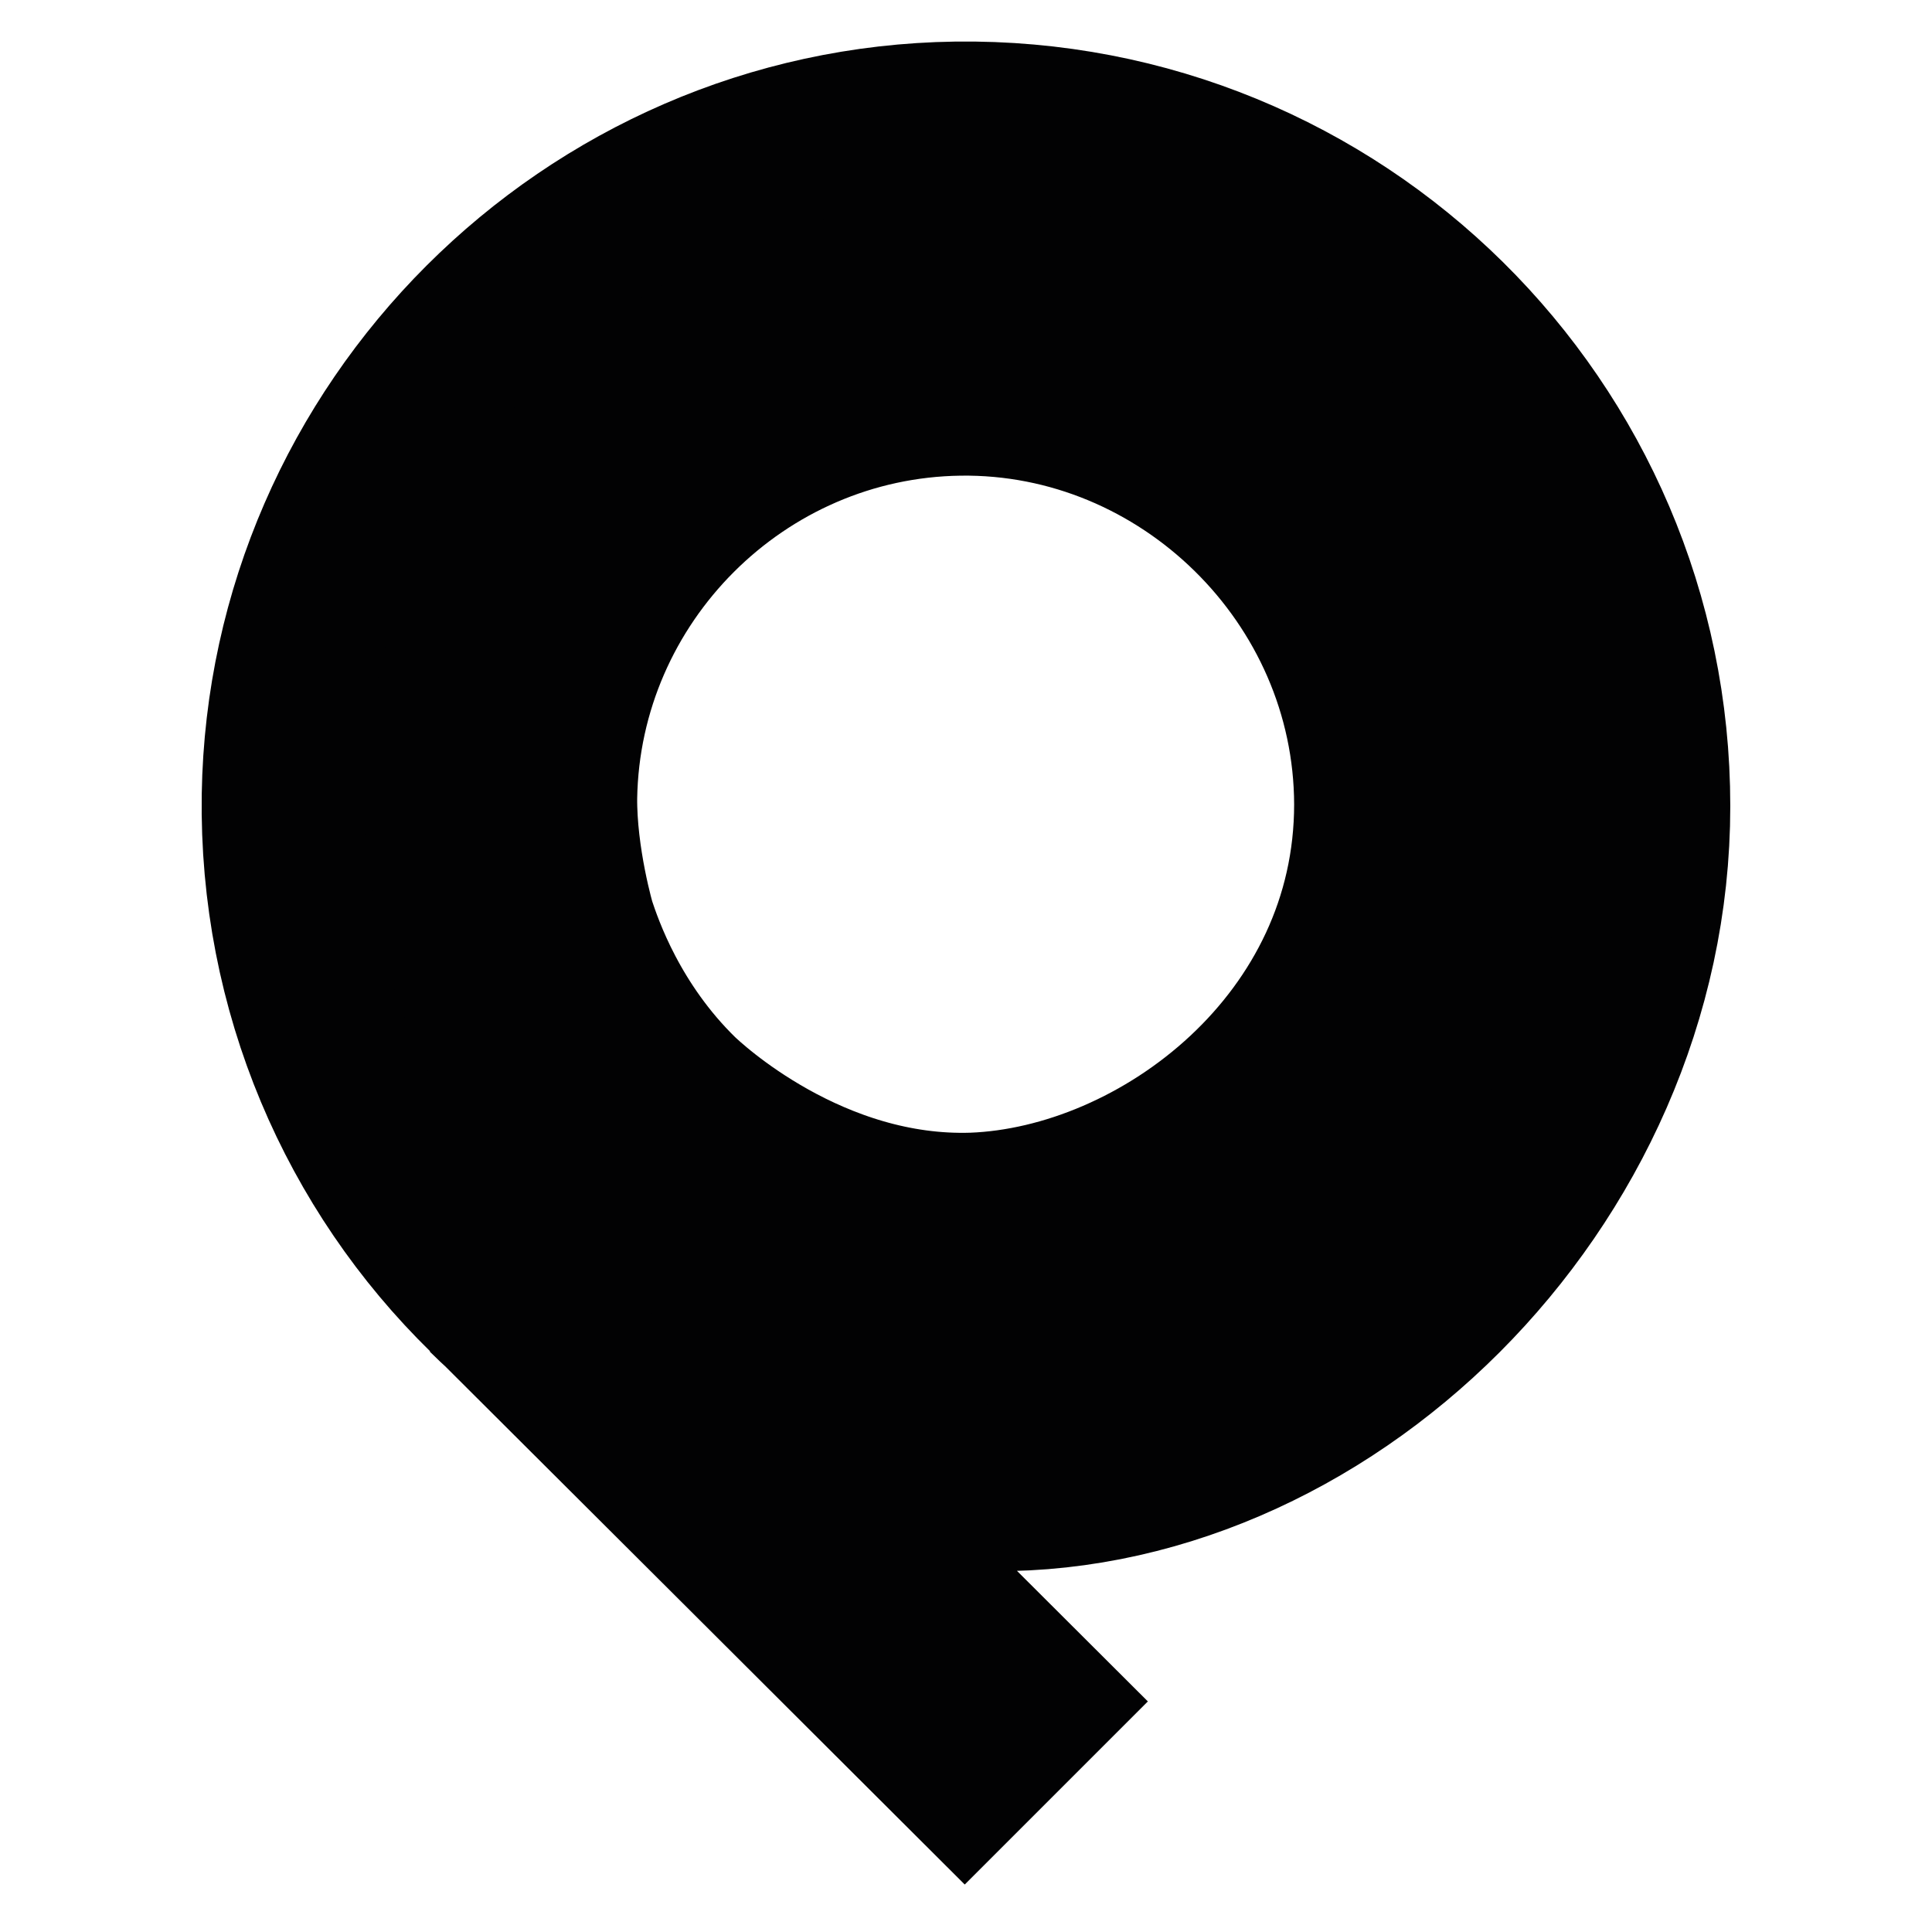
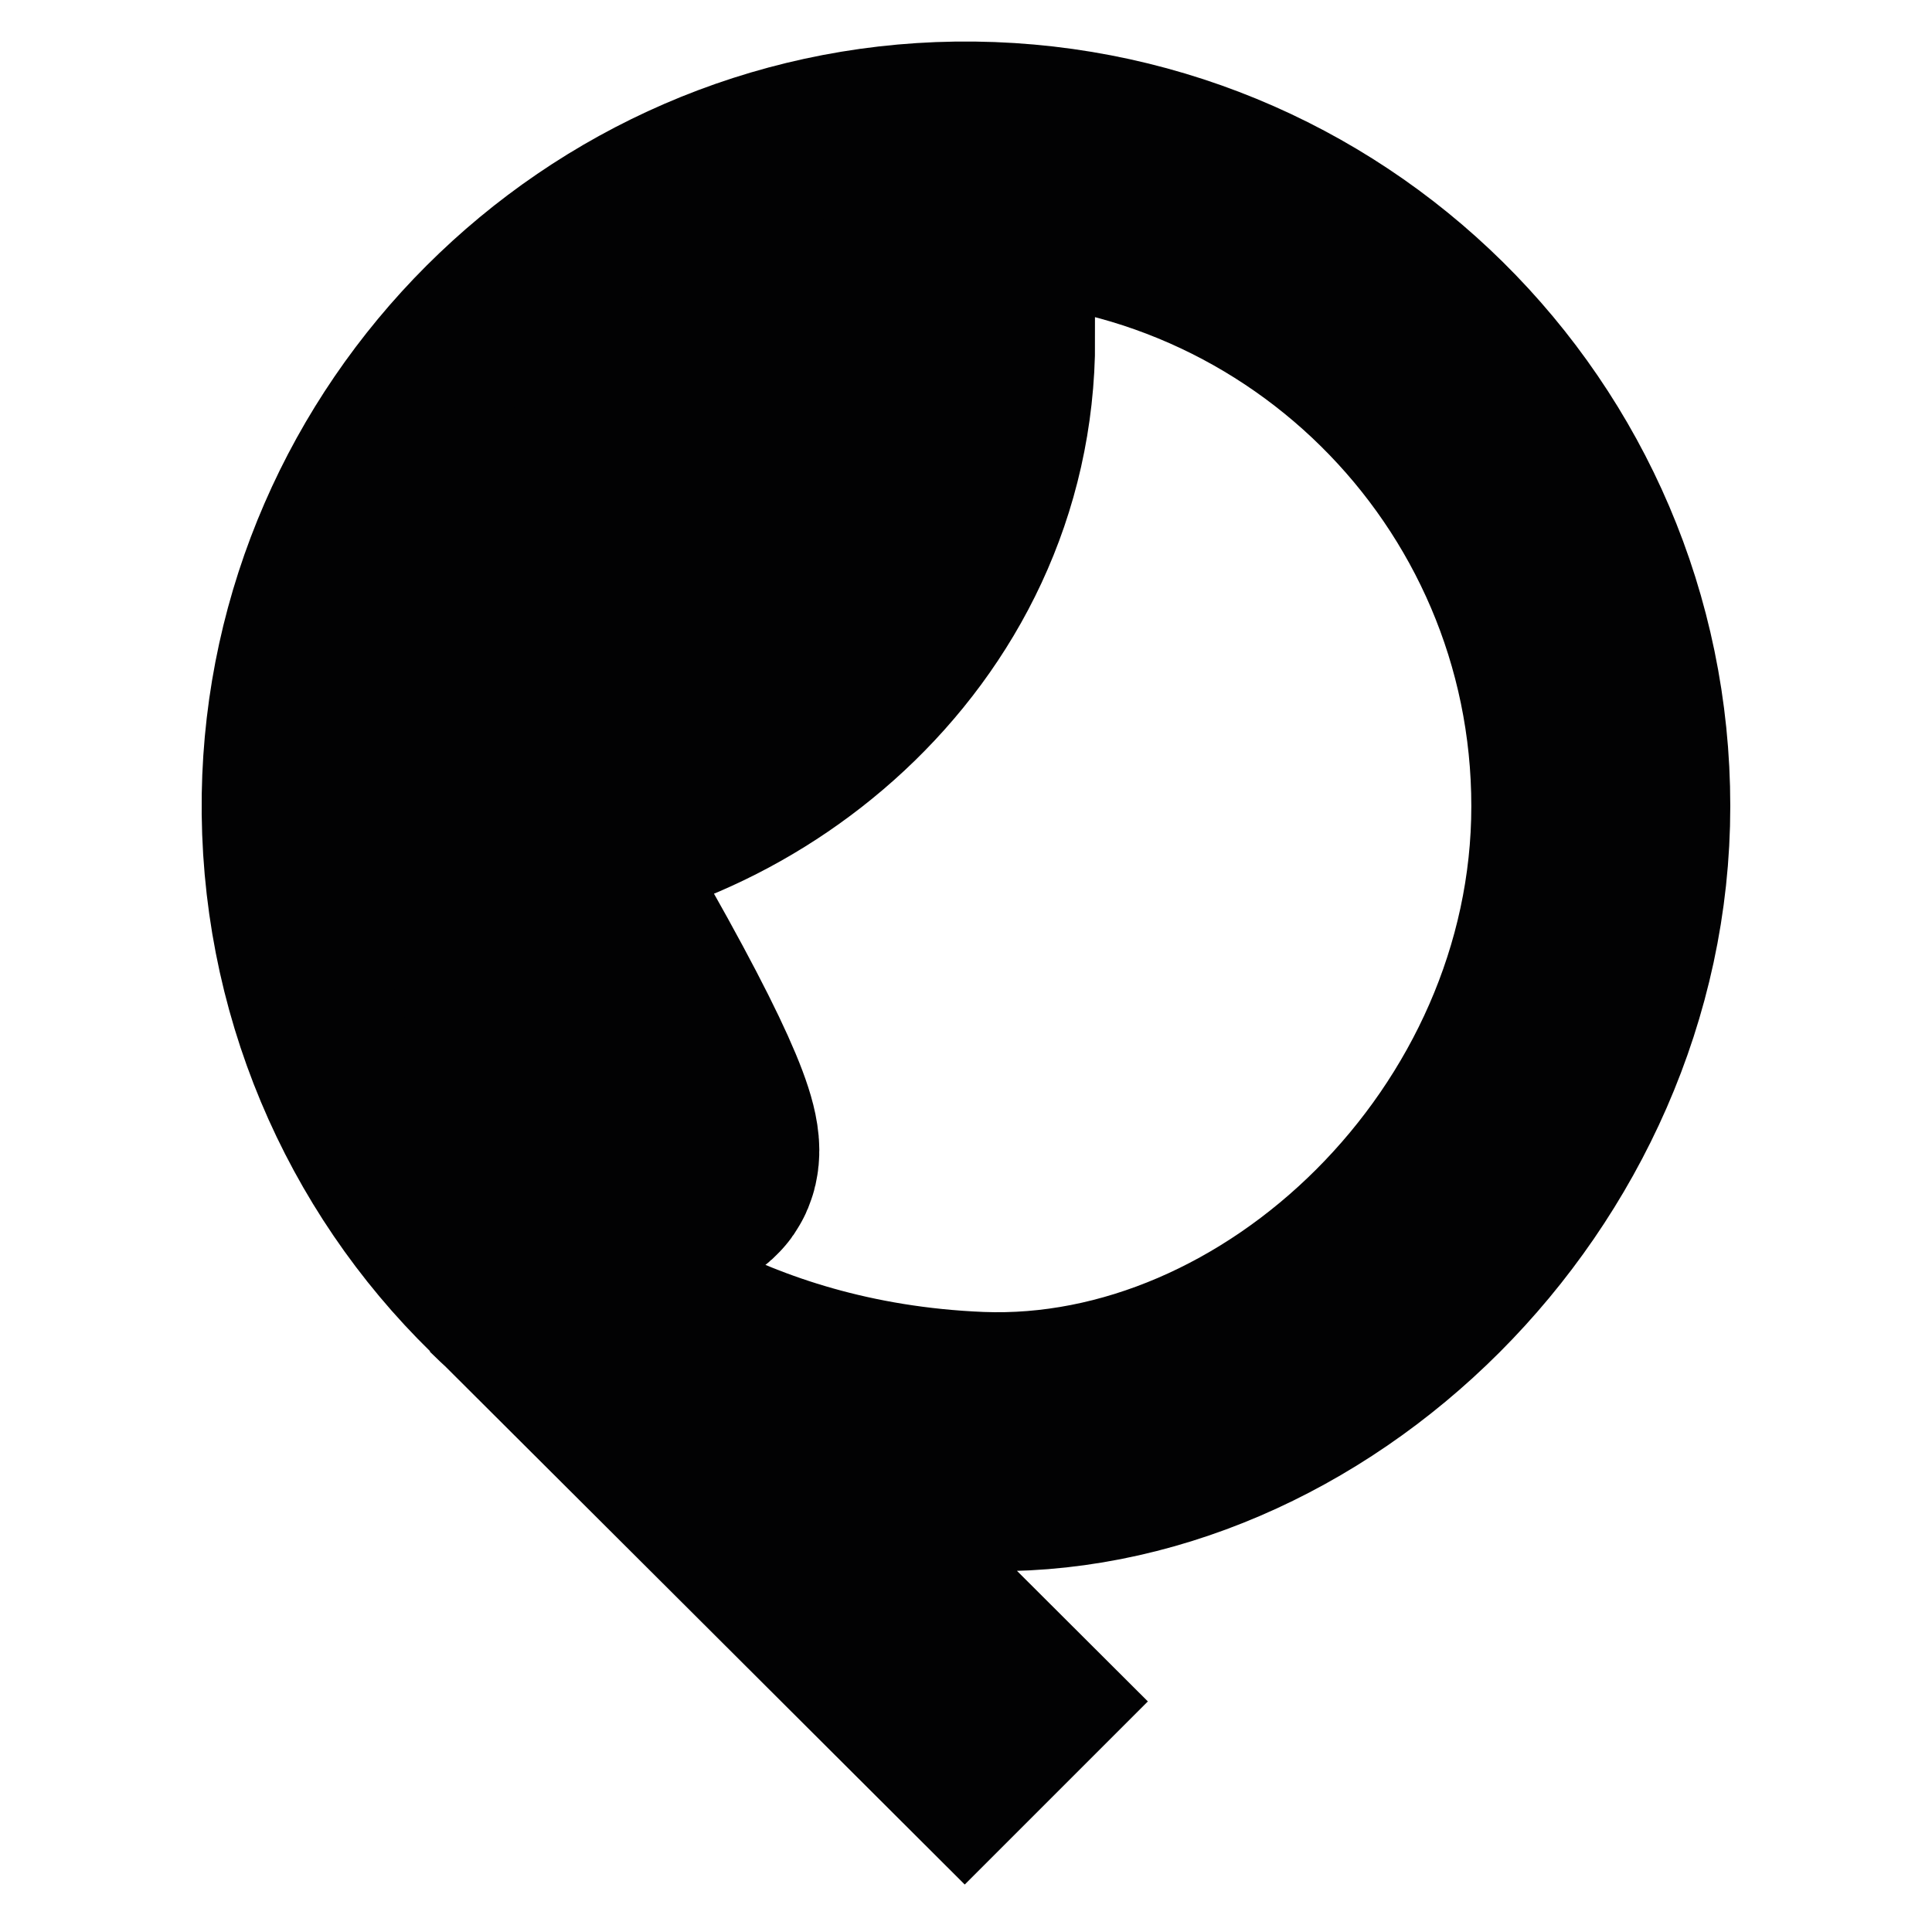
<svg xmlns="http://www.w3.org/2000/svg" version="1.1" id="Layer_1" x="0px" y="0px" viewBox="0 0 283.5 283.5" style="enable-background:new 0 0 283.5 283.5;" xml:space="preserve">
  <style type="text/css">
	.st0{fill:none;stroke:#020203;stroke-width:38;stroke-miterlimit:10;}
	.st1{fill:none;}
	.st2{fill:none;stroke:#020203;stroke-width:40;stroke-miterlimit:10;}
</style>
  <path class="st0" d="M155,263.1c-9.6-9.6-77.4-77.2-78.5-78.3c-17.6-17.2-28.3-41.4-27.9-68c0.8-50.1,41.7-91,91.8-91.7  c52.1-0.7,94.5,41.3,94.5,93.2c0,51.8-45,95-91.3,93.2c-39.6-1.6-62.3-21.8-67.1-26.6" />
-   <line class="st1" x1="321.9" y1="96.5" x2="144.5" y2="273.8" />
-   <path class="st2" d="M94,166.6c-11.7-11.4-16.1-24.5-17.4-28.4c0,0-3.2-10.7-3.1-21.3c0.6-36.7,30.5-66.6,67.2-67.1  c37.5-0.5,69.1,30.4,69.2,68.2c0,39.9-35.3,67-66.8,68.2C115.6,187.1,95.7,168.2,94,166.6z" />
-   <path class="st2" d="M123.9,147.7" />
+   <path class="st2" d="M94,166.6c-11.7-11.4-16.1-24.5-17.4-28.4c0,0-3.2-10.7-3.1-21.3c0.6-36.7,30.5-66.6,67.2-67.1  c0,39.9-35.3,67-66.8,68.2C115.6,187.1,95.7,168.2,94,166.6z" />
</svg>